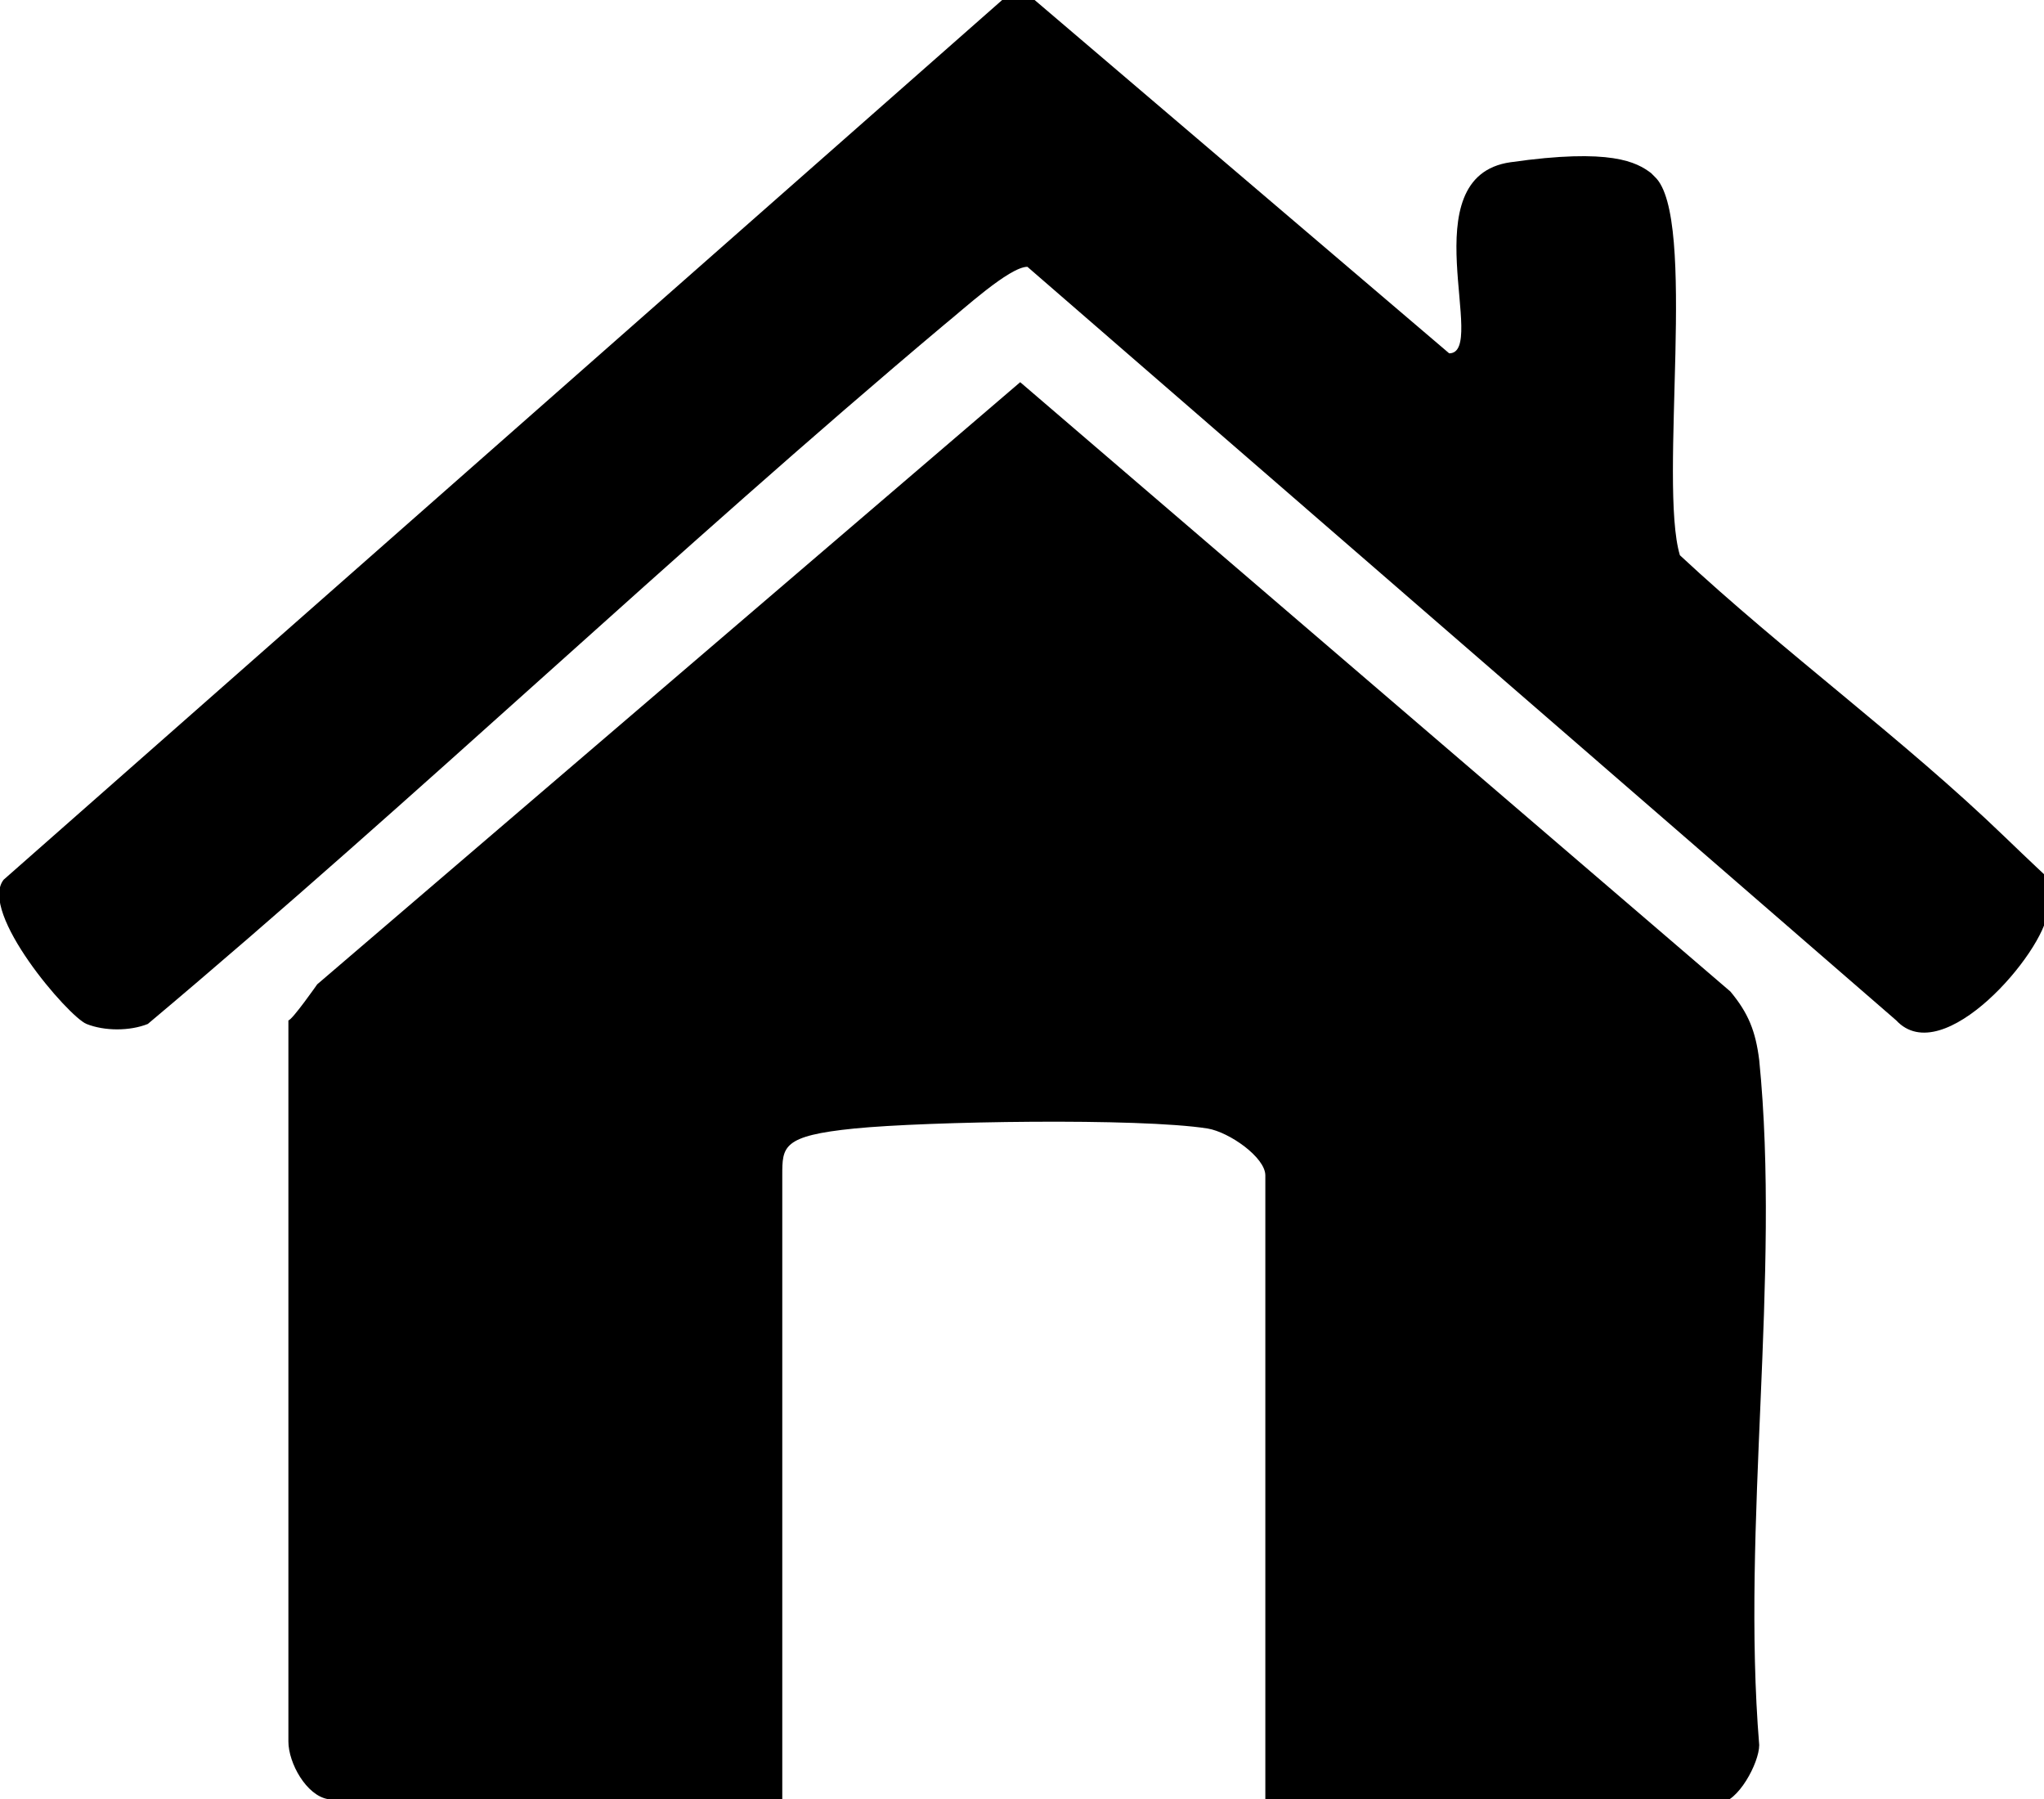
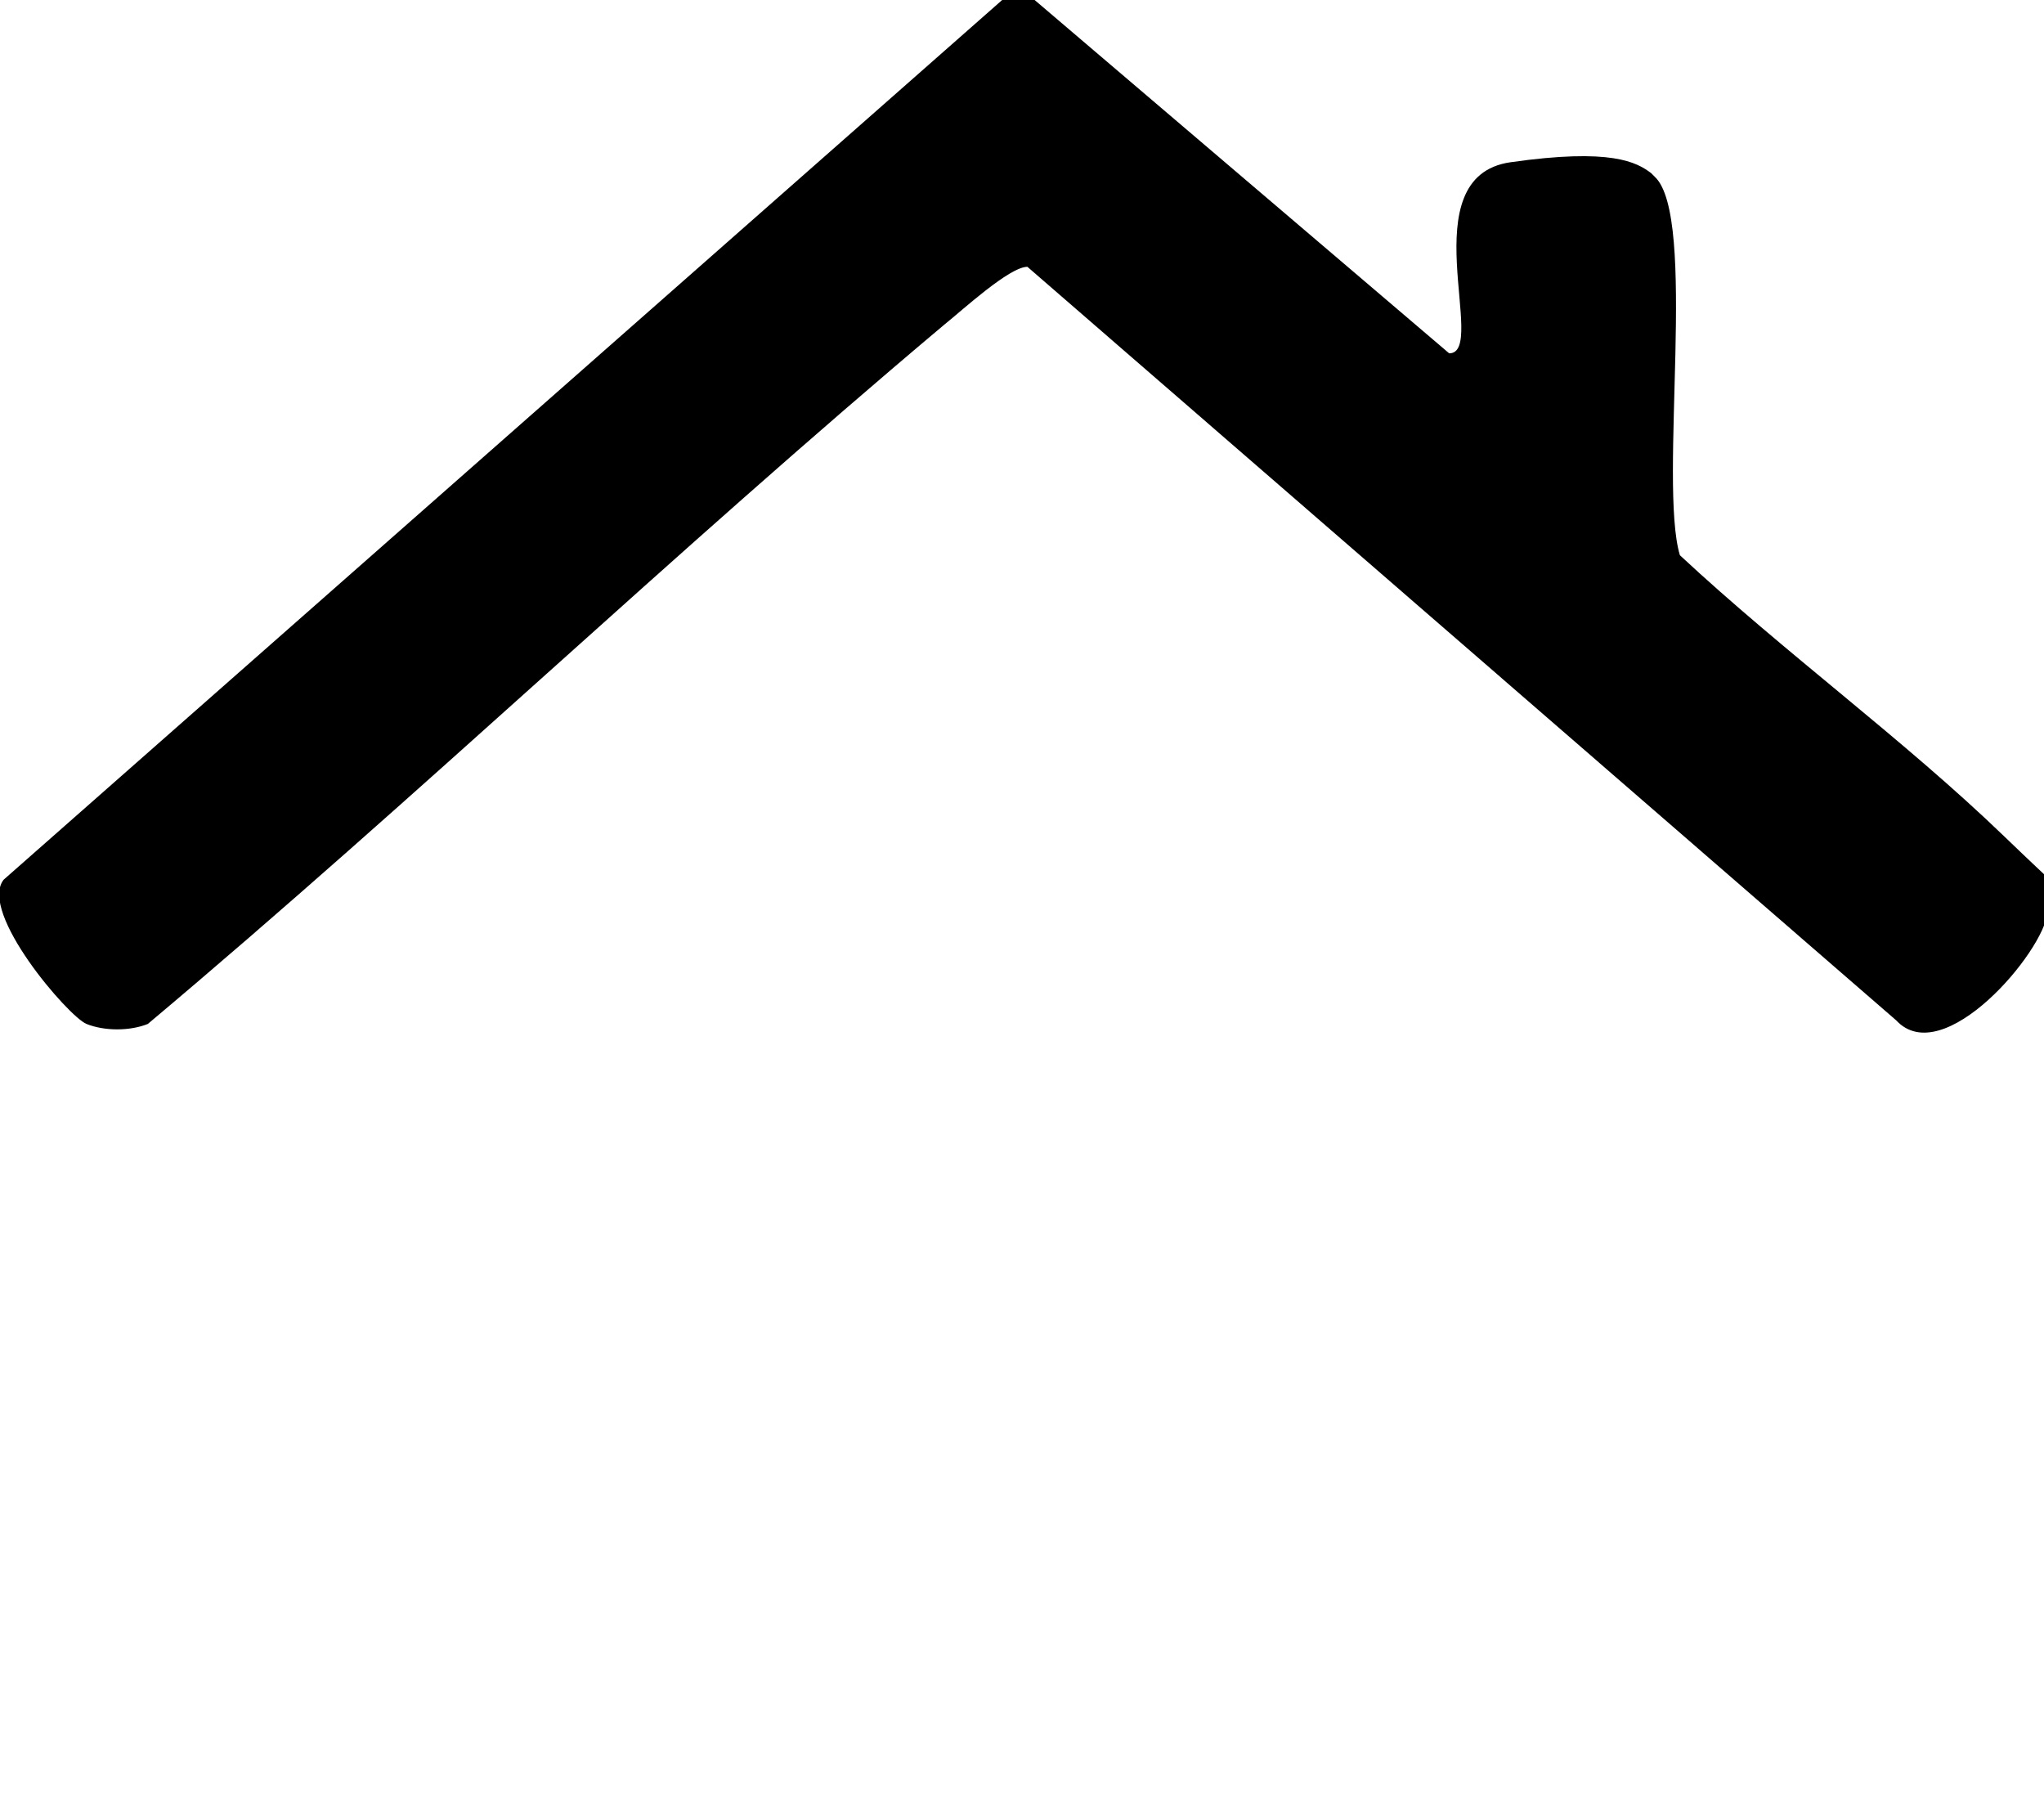
<svg xmlns="http://www.w3.org/2000/svg" id="Home" version="1.1" viewBox="0 0 56.7 49.9">
-   <path id="House" d="M9.1,49.9c-.6-.1-1.1-1-1.1-1.6v-20c.1,0,.8-1,.8-1L28.3,10.6l19.7,16.9c.5.6.7,1.1.8,1.9.6,6-.5,12.9,0,19,0,.5-.6,1.6-1.1,1.6h-12.6v-17.4c0-.5-1-1.2-1.6-1.3-1.9-.3-7.8-.2-9.8,0s-2,.5-2,1.3v17.4h-12.6Z" />
  <path id="Roof" d="M45.9,4.9c1.2,1.1.1,8.5.7,10.5,2.9,2.7,6.2,5.1,9,7.8s1.3,1,1.2,2.1-2.9,4.4-4.2,3L28.5,7.4c-.5,0-1.8,1.2-2.3,1.6-7.5,6.3-14.6,13.1-22.1,19.4-.5.2-1.2.2-1.7,0S-.6,25.3.1,24.4L27.8,0h.9c0,0,11.5,9.8,11.5,9.8,1.1,0-1.1-4.9,1.7-5.3s3.5,0,3.9.3Z" />
</svg>